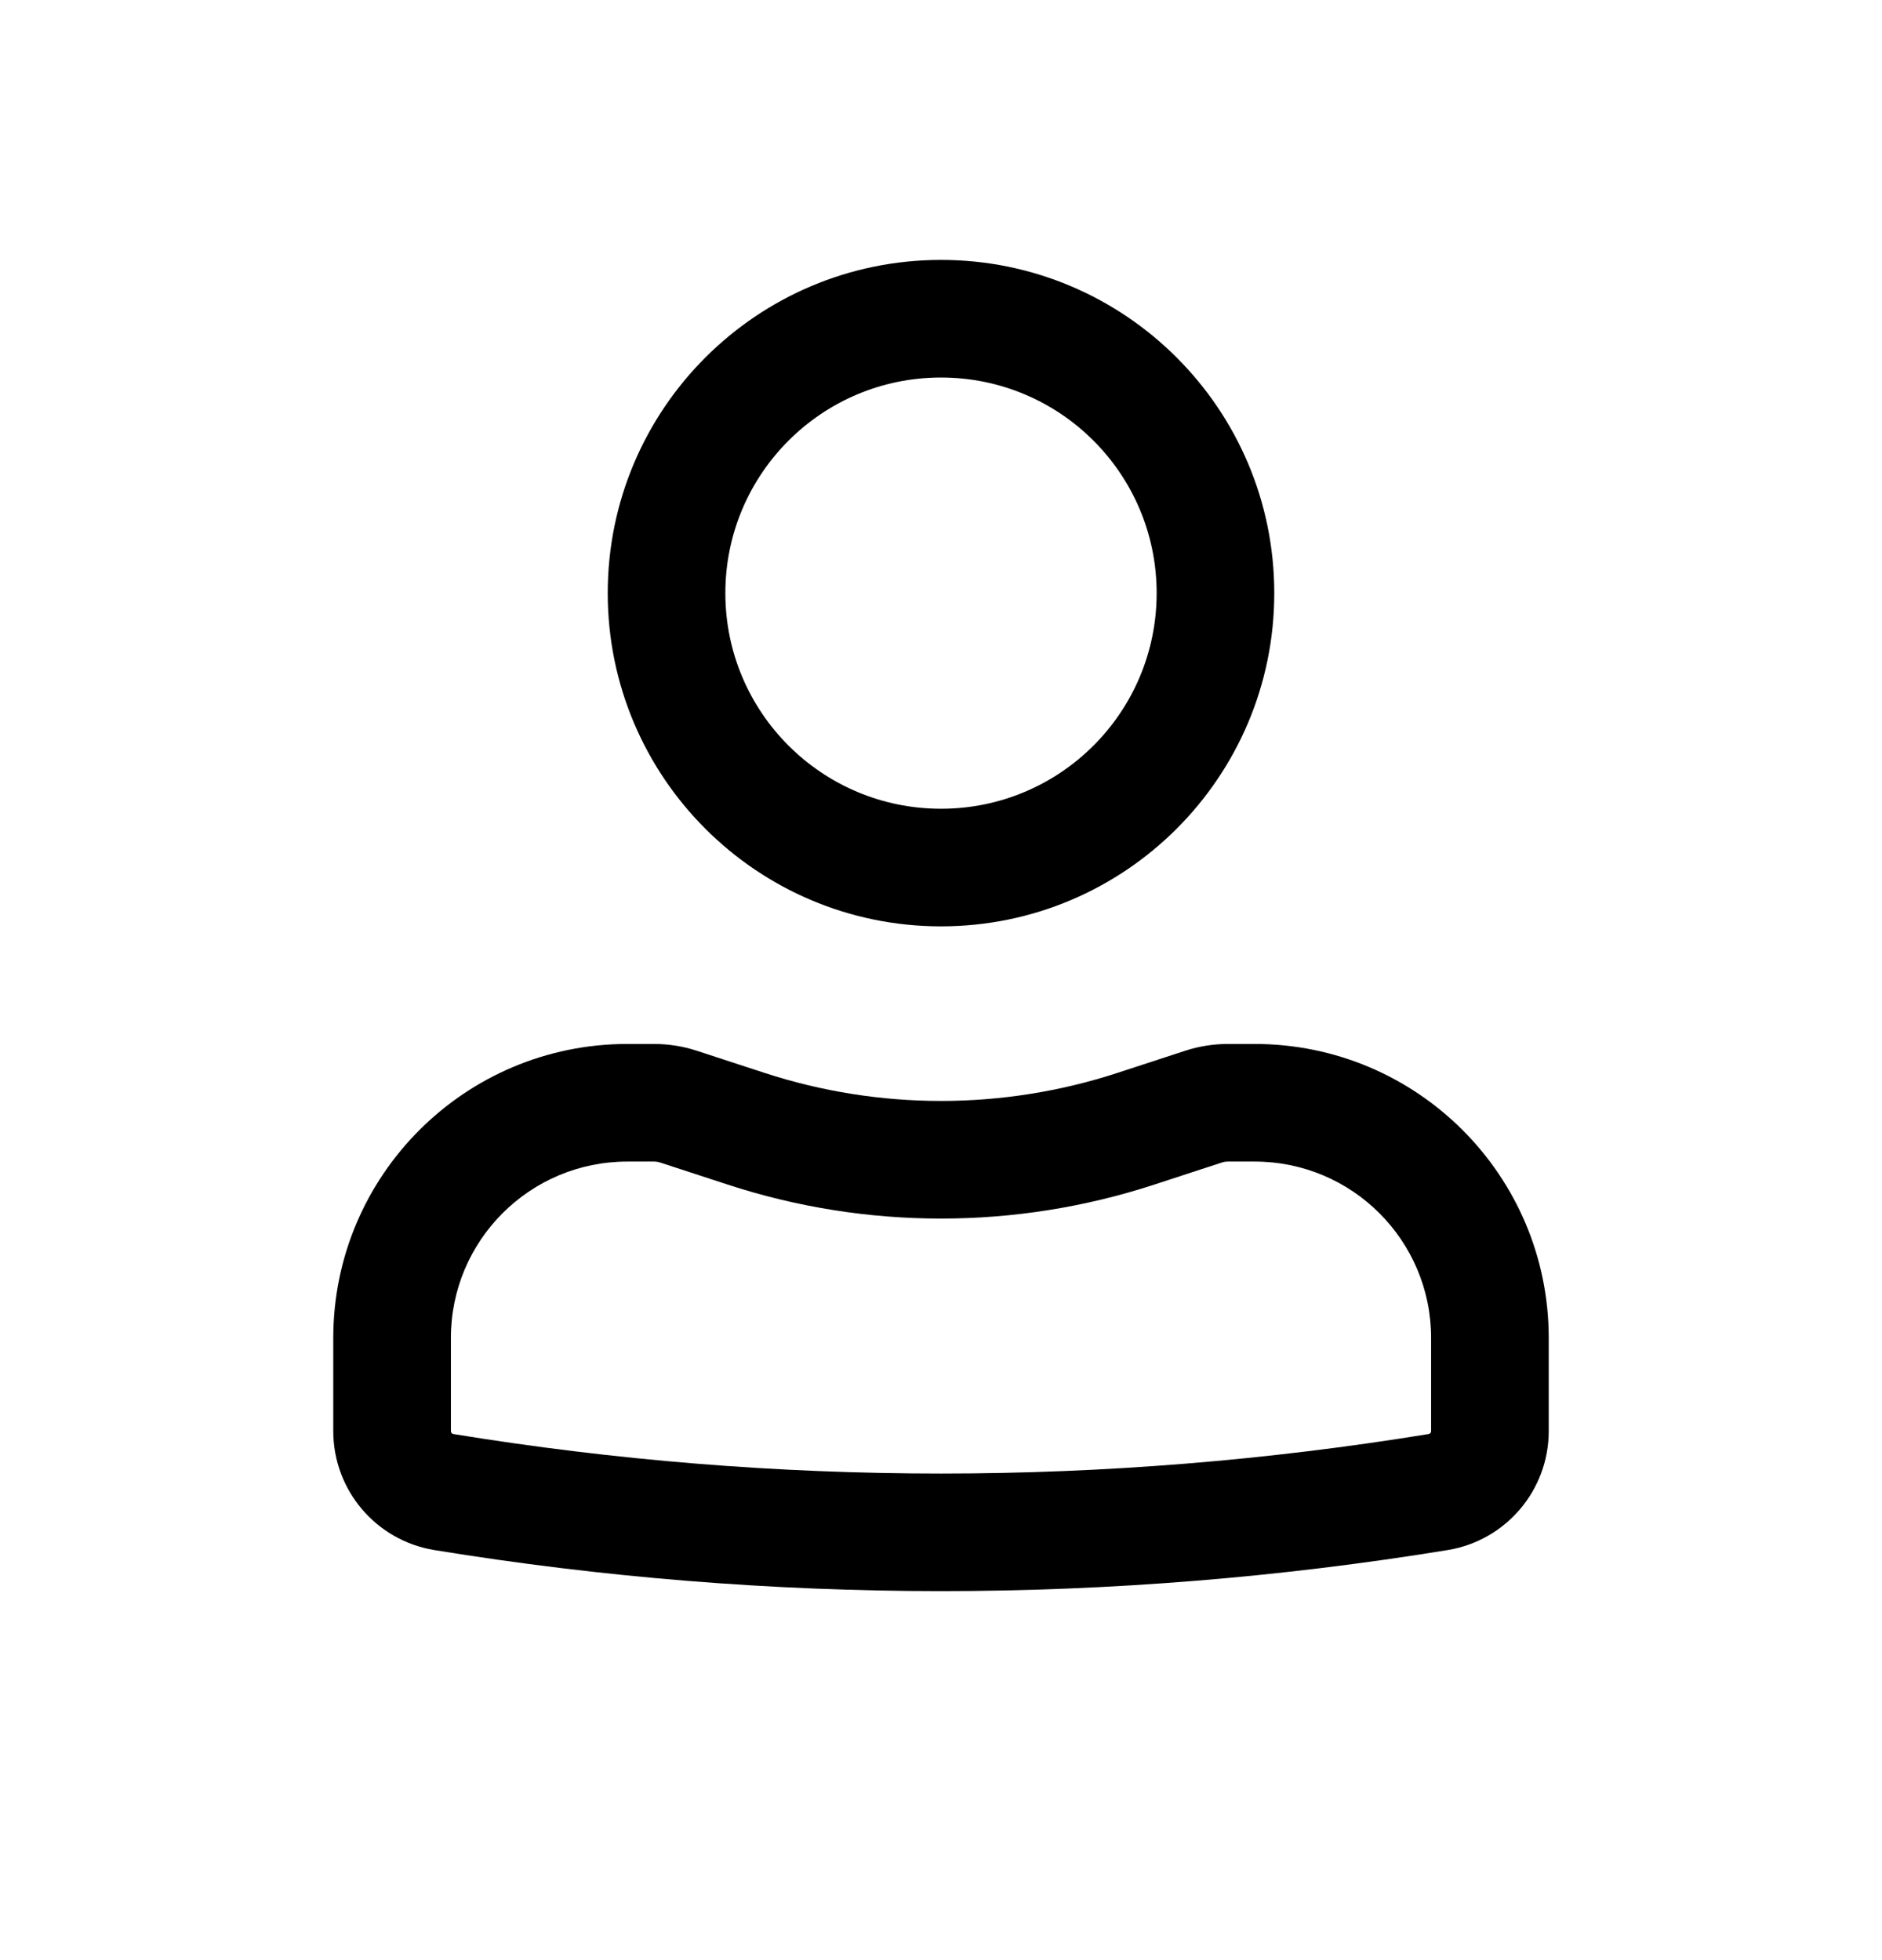
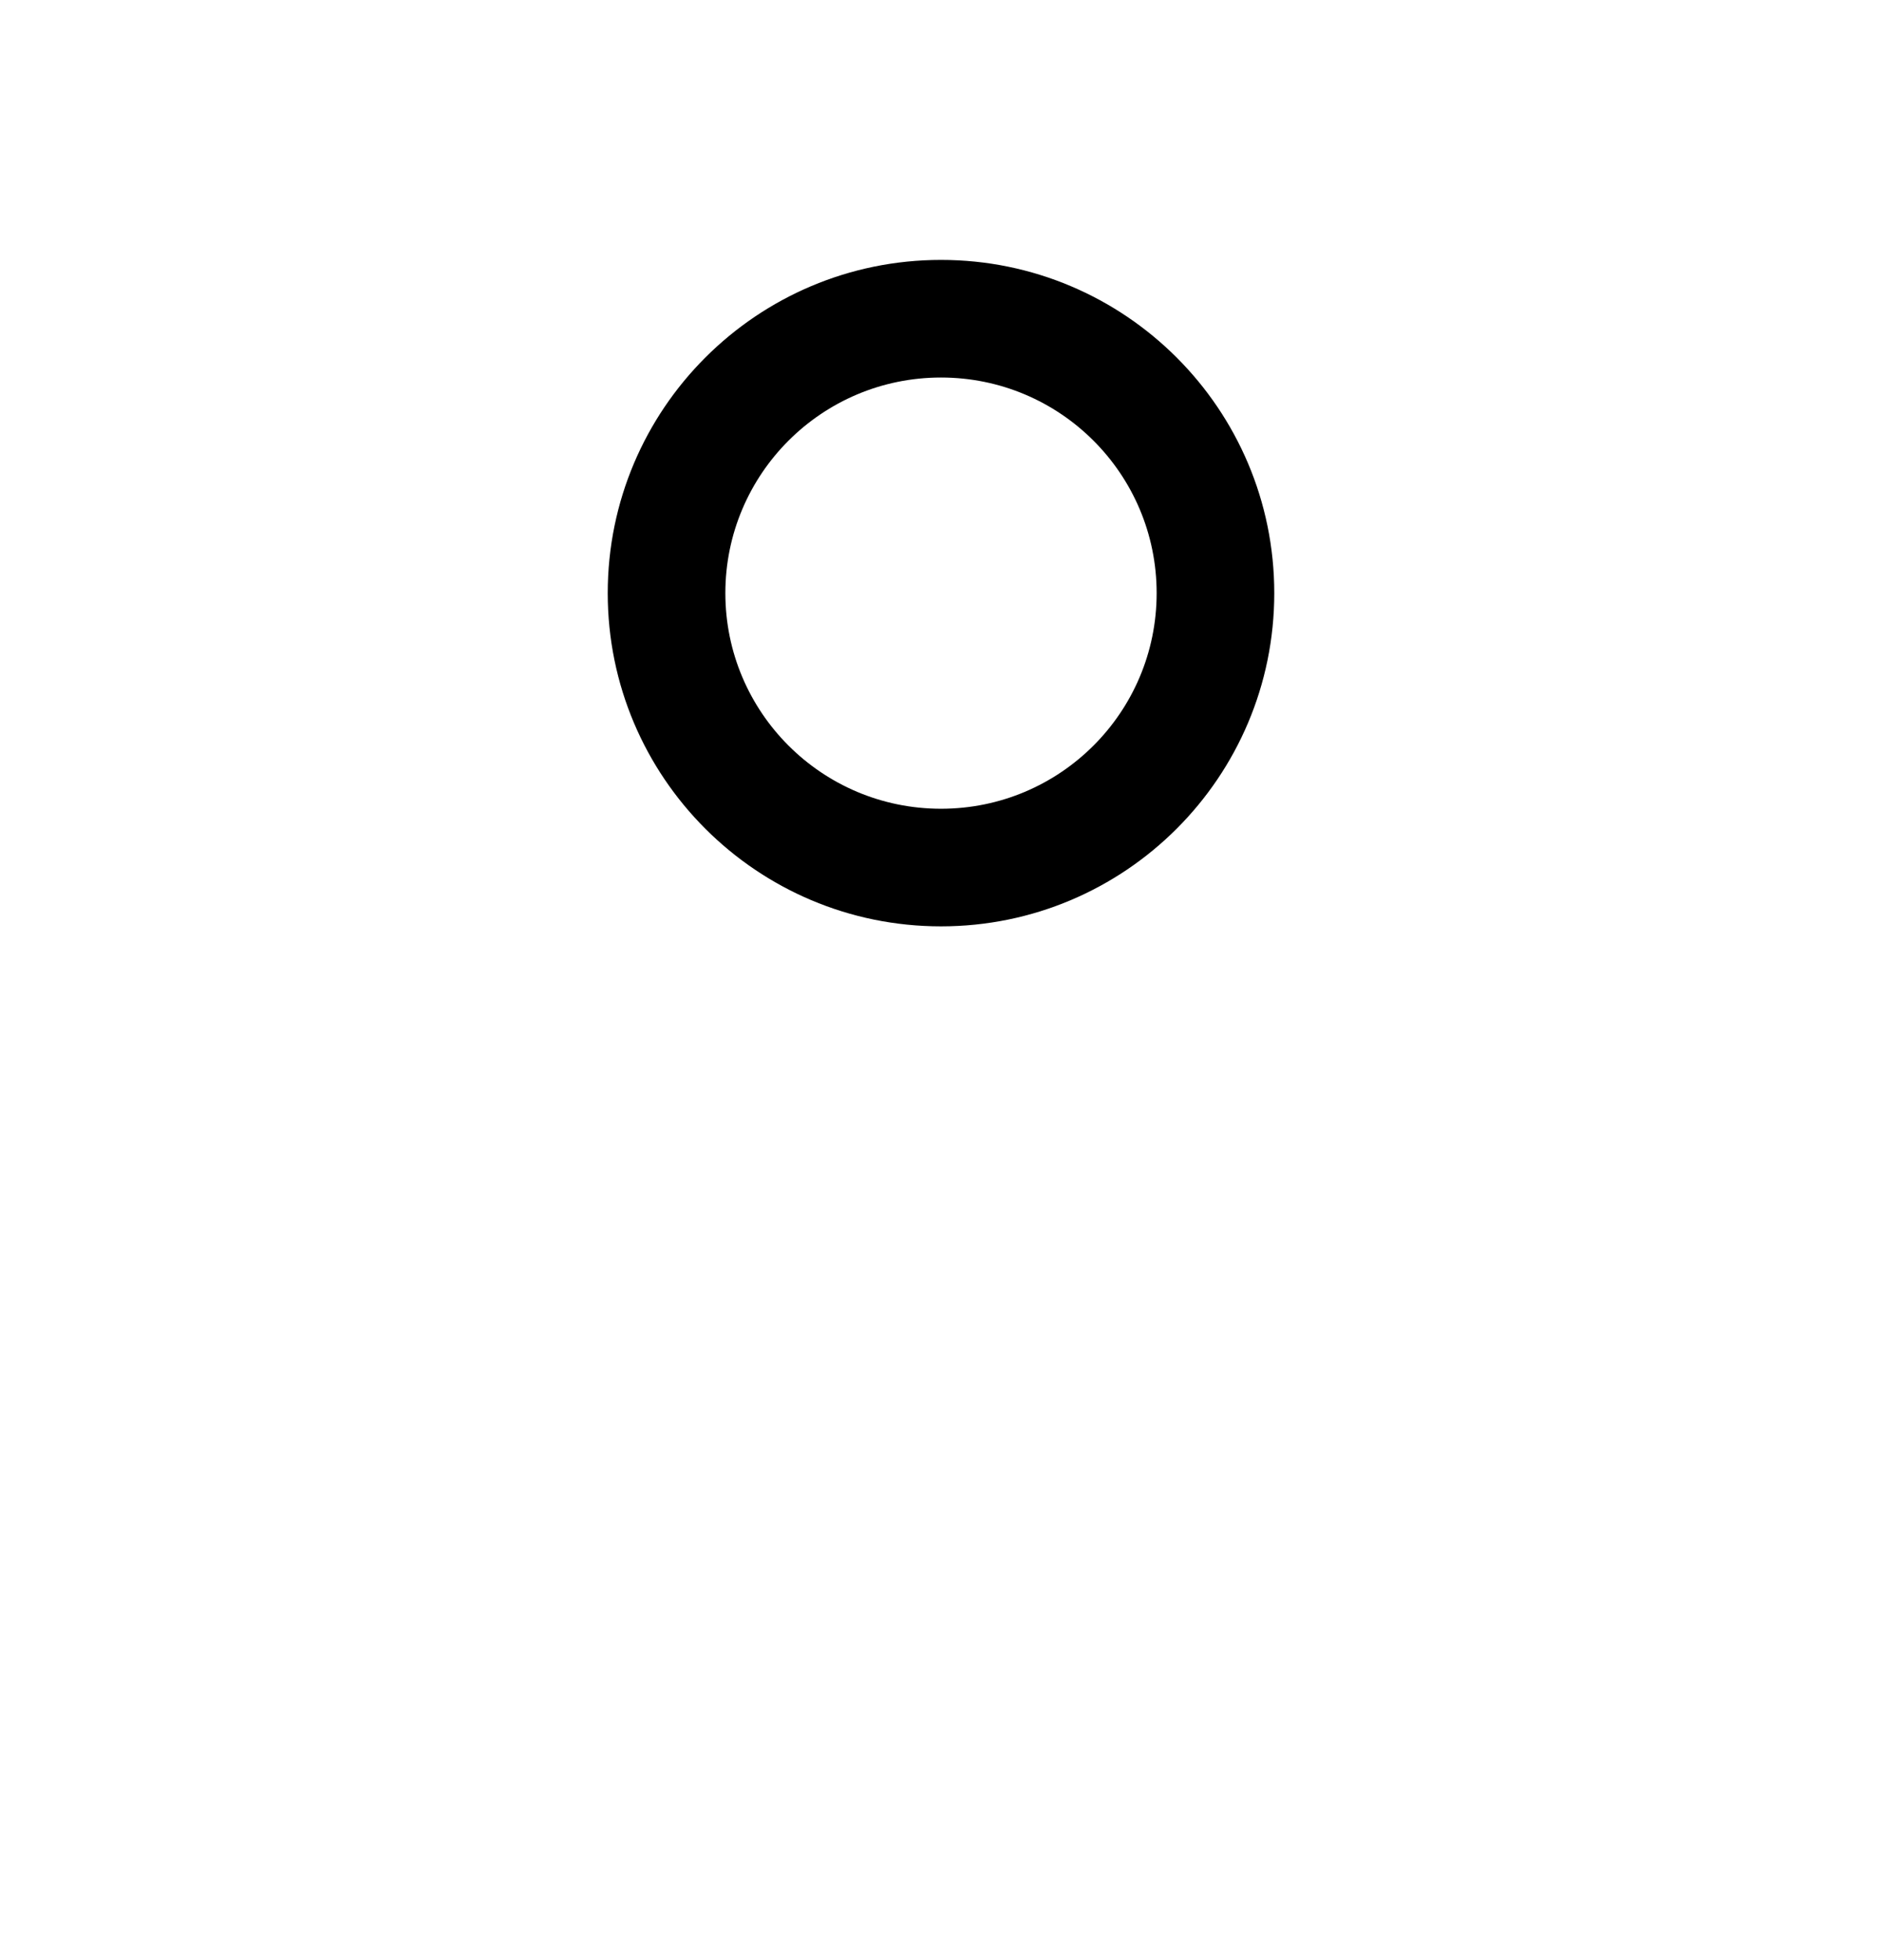
<svg xmlns="http://www.w3.org/2000/svg" width="24" height="25" viewBox="0 0 24 25" fill="none">
  <path fill-rule="evenodd" clip-rule="evenodd" d="M7.75 7.565C7.75 5.218 9.653 3.315 12 3.315C14.347 3.315 16.25 5.218 16.25 7.565C16.25 9.912 14.347 11.815 12 11.815C9.653 11.815 7.75 9.912 7.75 7.565ZM12 4.815C10.481 4.815 9.25 6.046 9.25 7.565C9.25 9.084 10.481 10.315 12 10.315C13.519 10.315 14.75 9.084 14.75 7.565C14.75 6.046 13.519 4.815 12 4.815Z" fill="black" />
-   <path fill-rule="evenodd" clip-rule="evenodd" d="M8 14.815C6.757 14.815 5.75 15.822 5.75 17.065V18.253C5.75 18.271 5.763 18.287 5.781 18.29C9.9 18.962 14.1 18.962 18.219 18.29C18.237 18.287 18.25 18.271 18.25 18.253V17.065C18.25 15.822 17.243 14.815 16 14.815H15.659C15.633 14.815 15.607 14.819 15.582 14.827L14.716 15.11C12.951 15.686 11.049 15.686 9.284 15.11L8.418 14.827C8.393 14.819 8.367 14.815 8.341 14.815H8ZM4.25 17.065C4.25 14.994 5.929 13.315 8 13.315H8.341C8.525 13.315 8.709 13.344 8.884 13.401L9.75 13.684C11.212 14.161 12.788 14.161 14.25 13.684L15.116 13.401C15.291 13.344 15.475 13.315 15.659 13.315H16C18.071 13.315 19.75 14.994 19.75 17.065V18.253C19.75 19.006 19.204 19.649 18.461 19.77C14.182 20.468 9.818 20.468 5.539 19.77C4.796 19.649 4.25 19.006 4.25 18.253V17.065Z" fill="black" />
</svg>